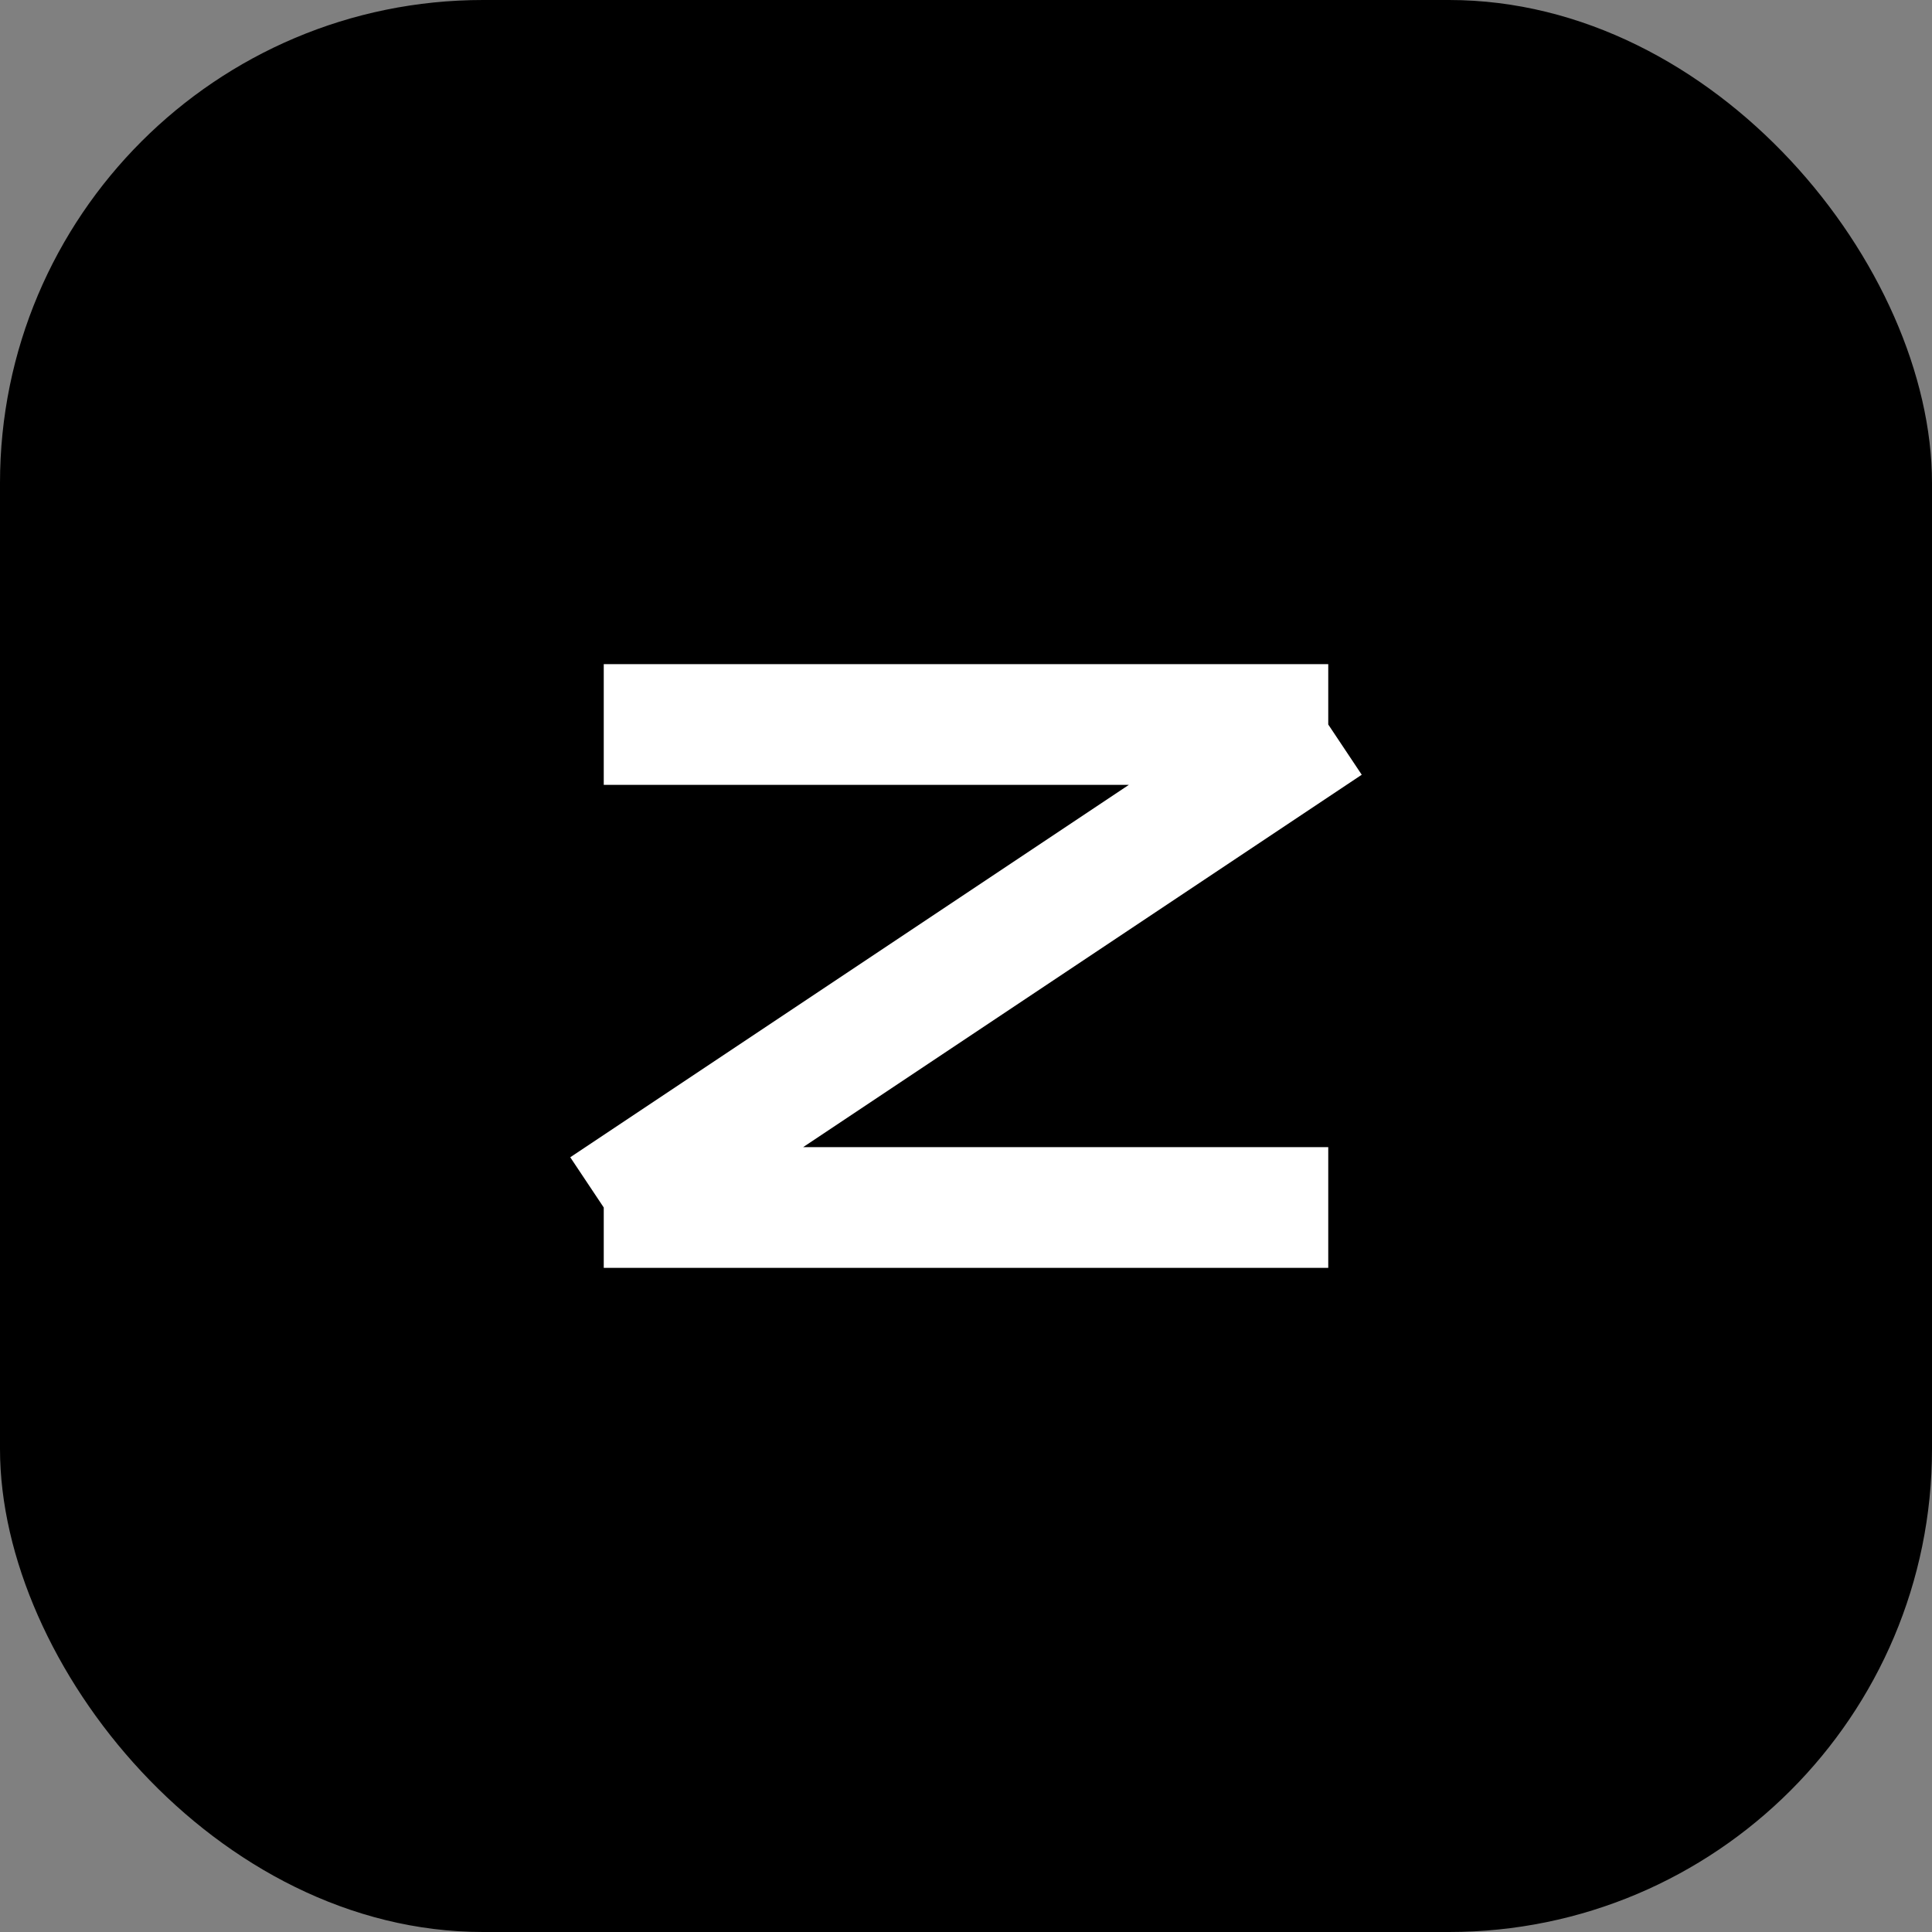
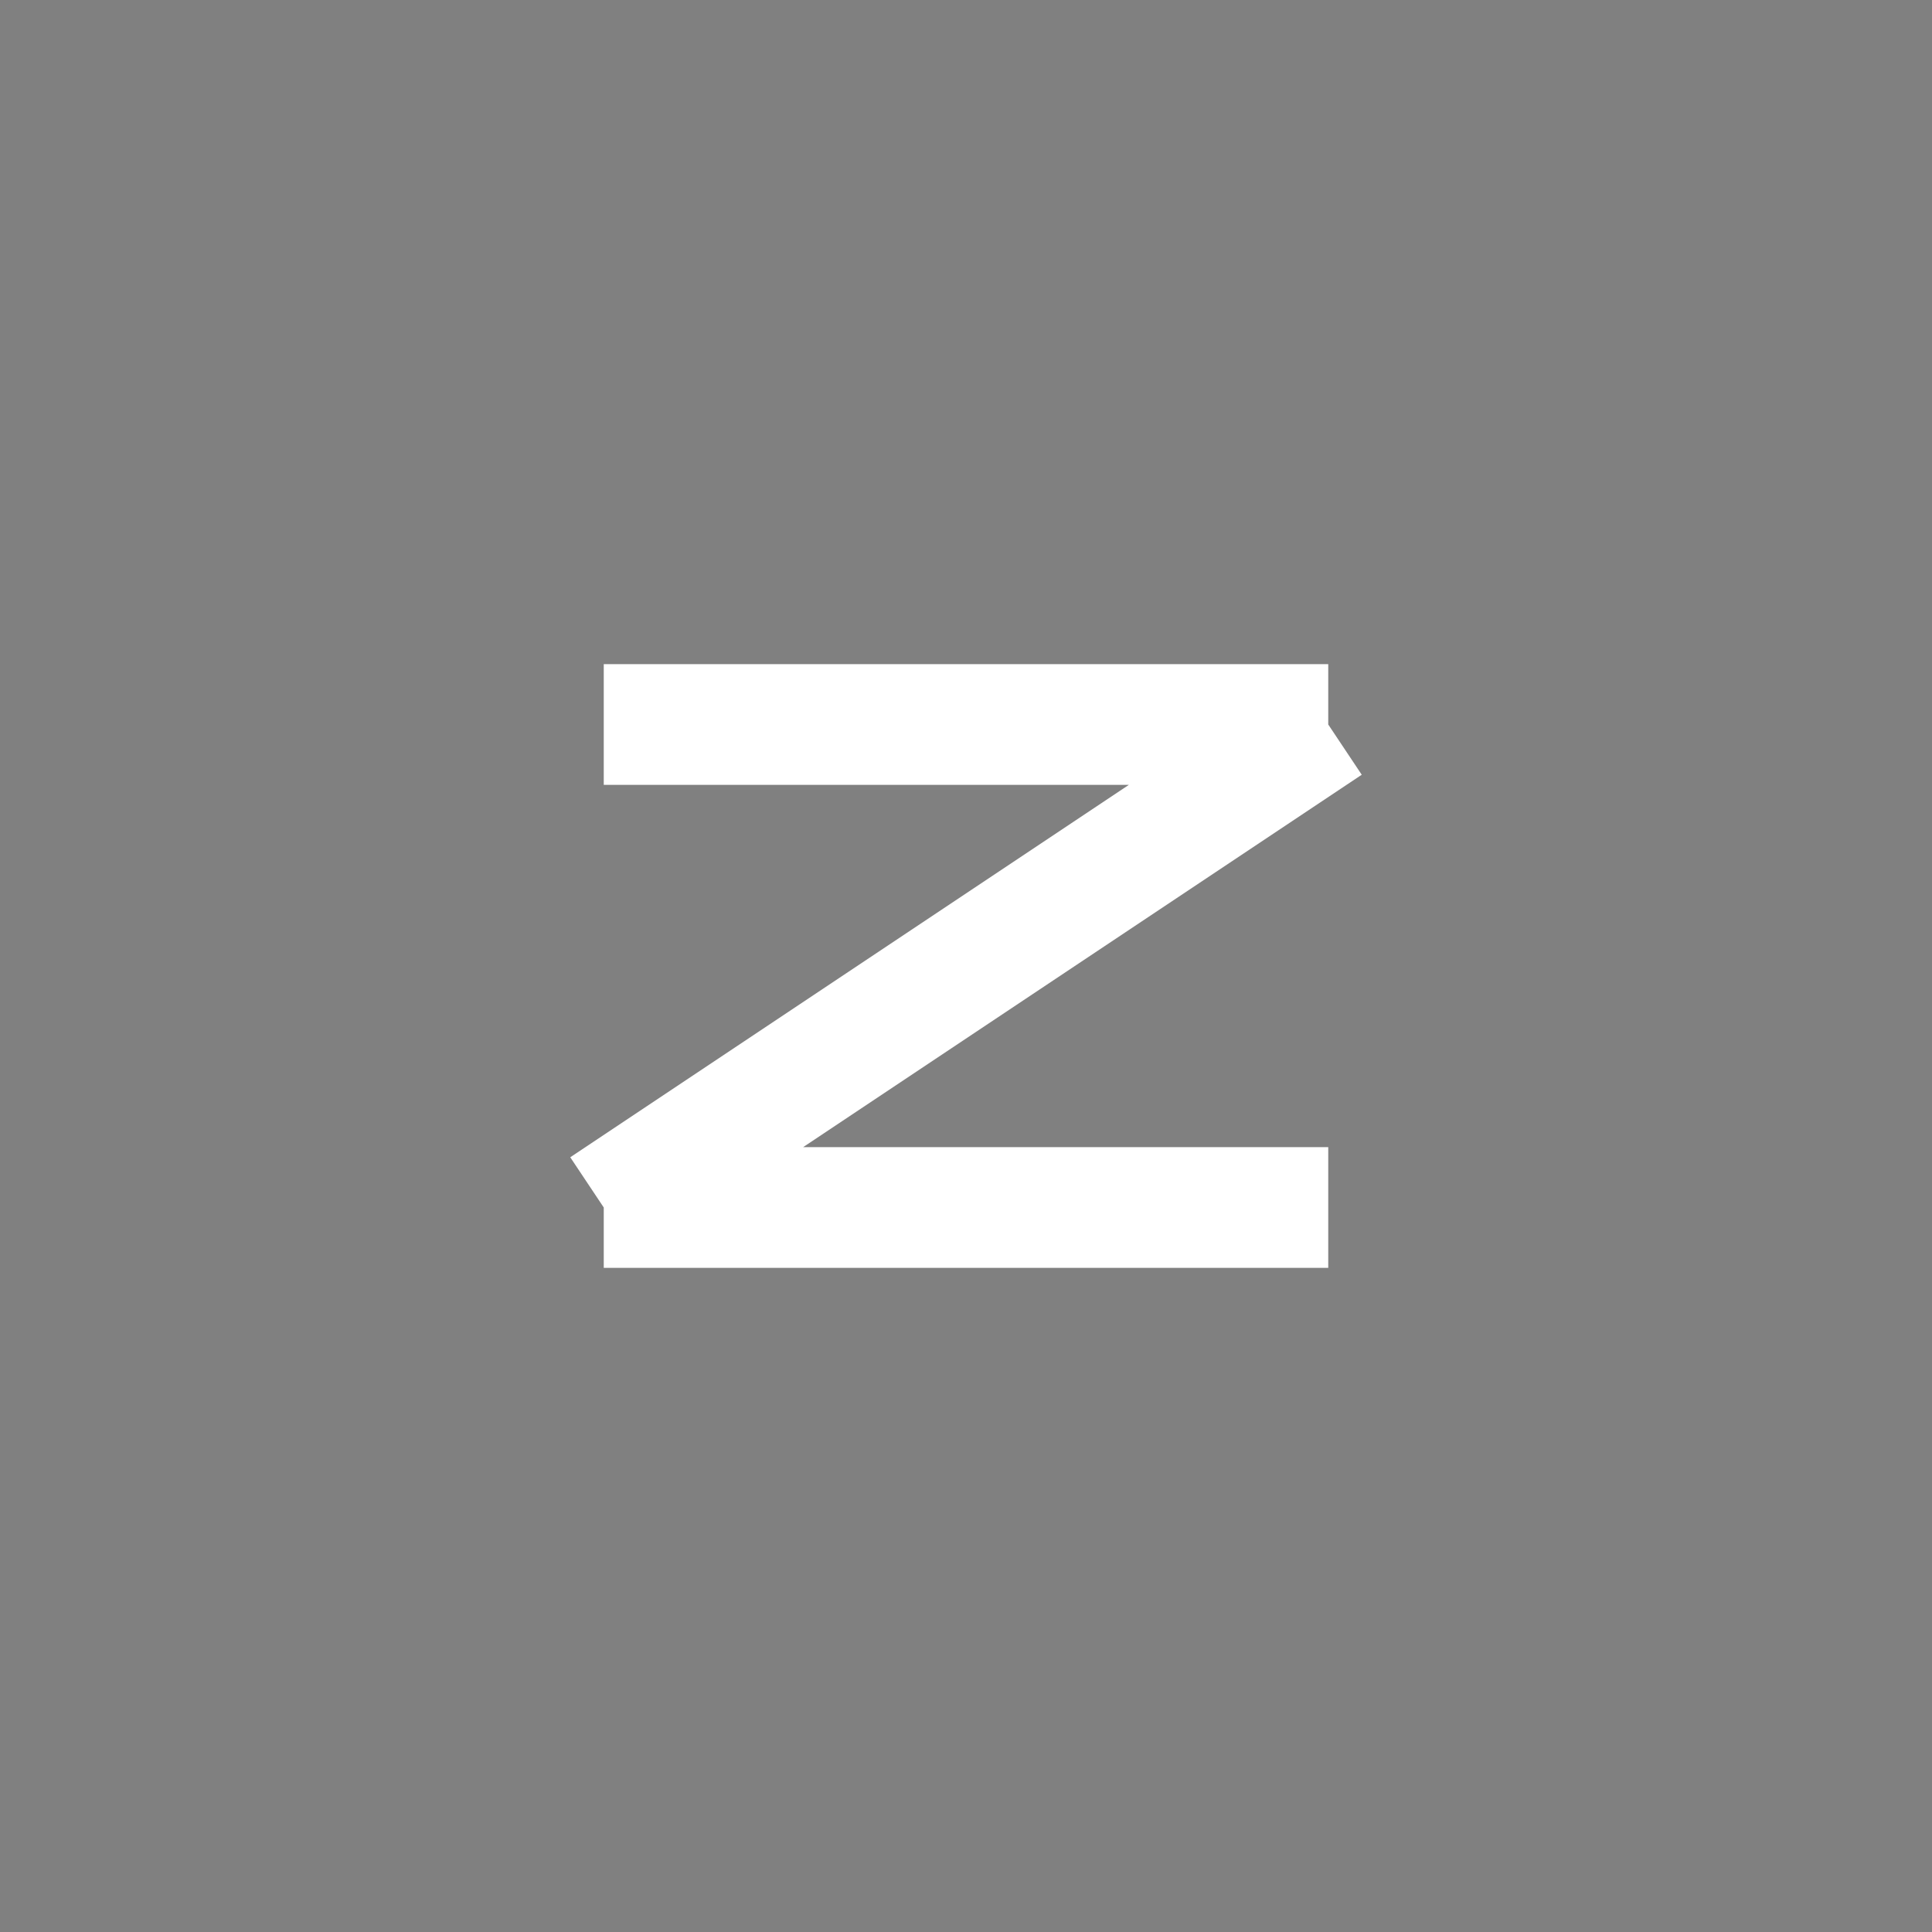
<svg xmlns="http://www.w3.org/2000/svg" viewBox="0 0 16 16">
  <rect x="0" y="0" width="16" height="16" fill="#808080" stroke="none" />
-   <rect width="16" height="16" fill="black" rx="4" />
  <path d="M5 6h6M5 10h6M11 6l-6 4" stroke="white" strokeWidth="1.75" strokeLinecap="round" strokeLinejoin="round" />
</svg>